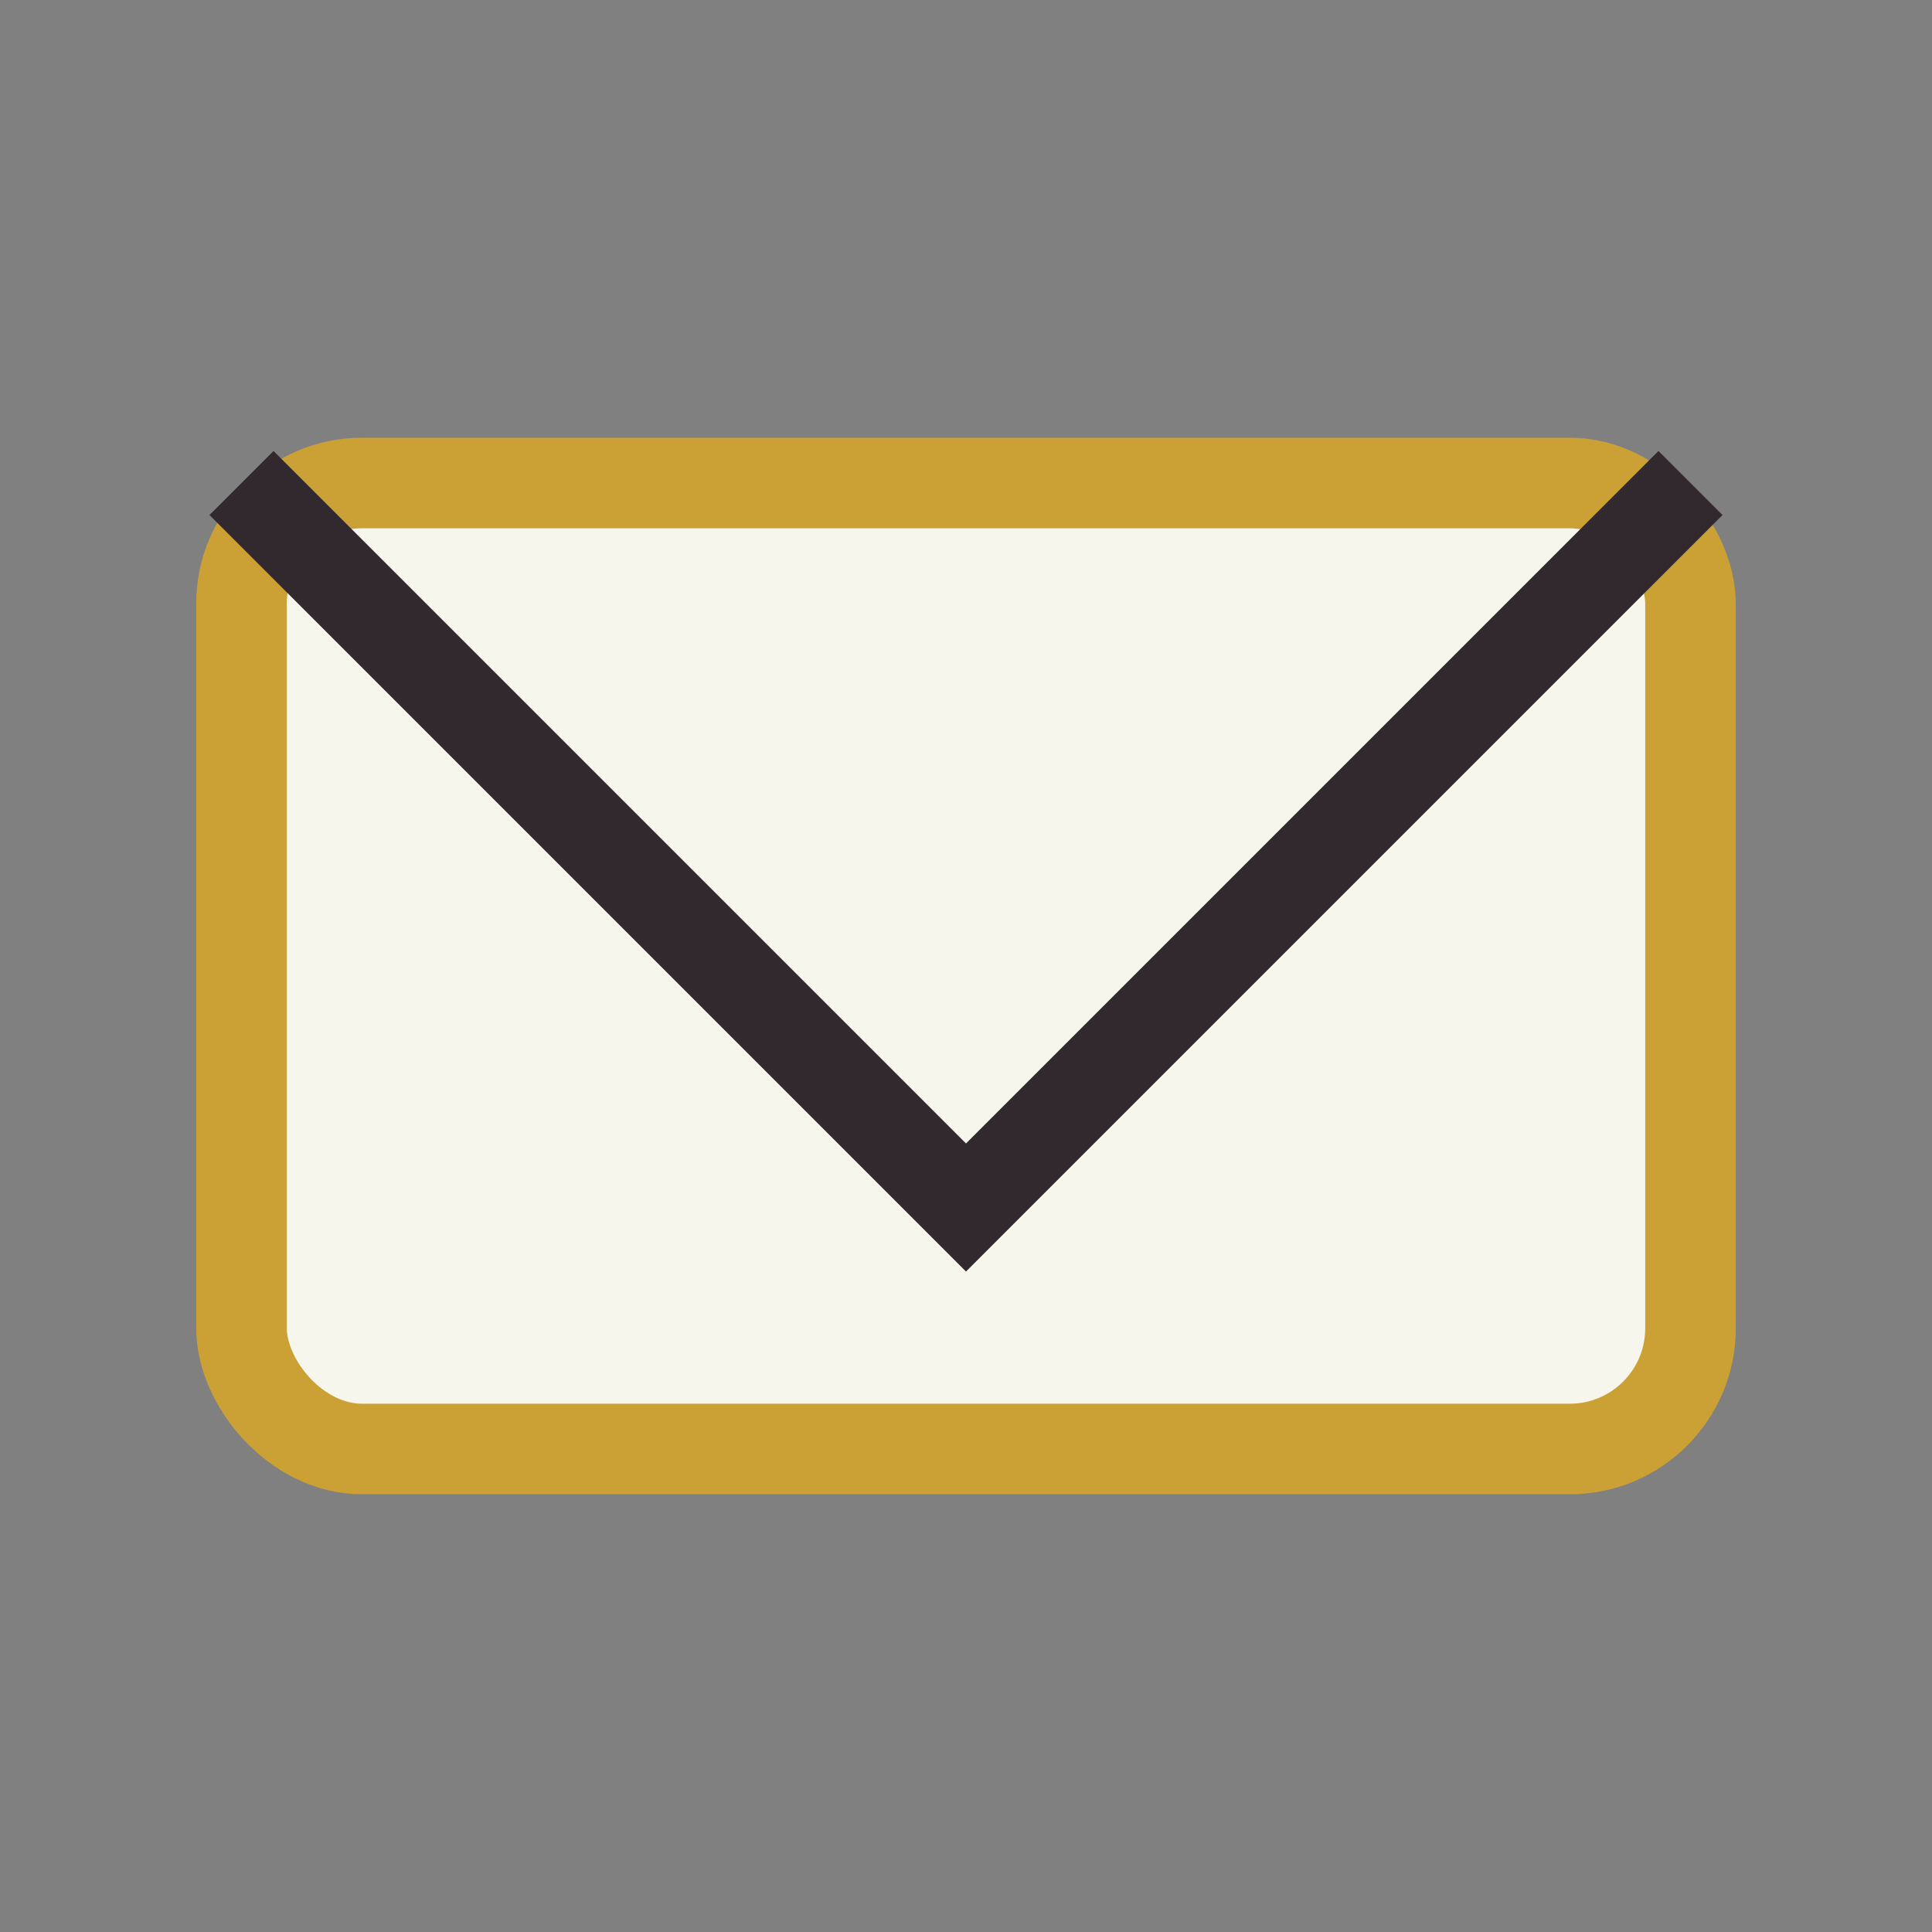
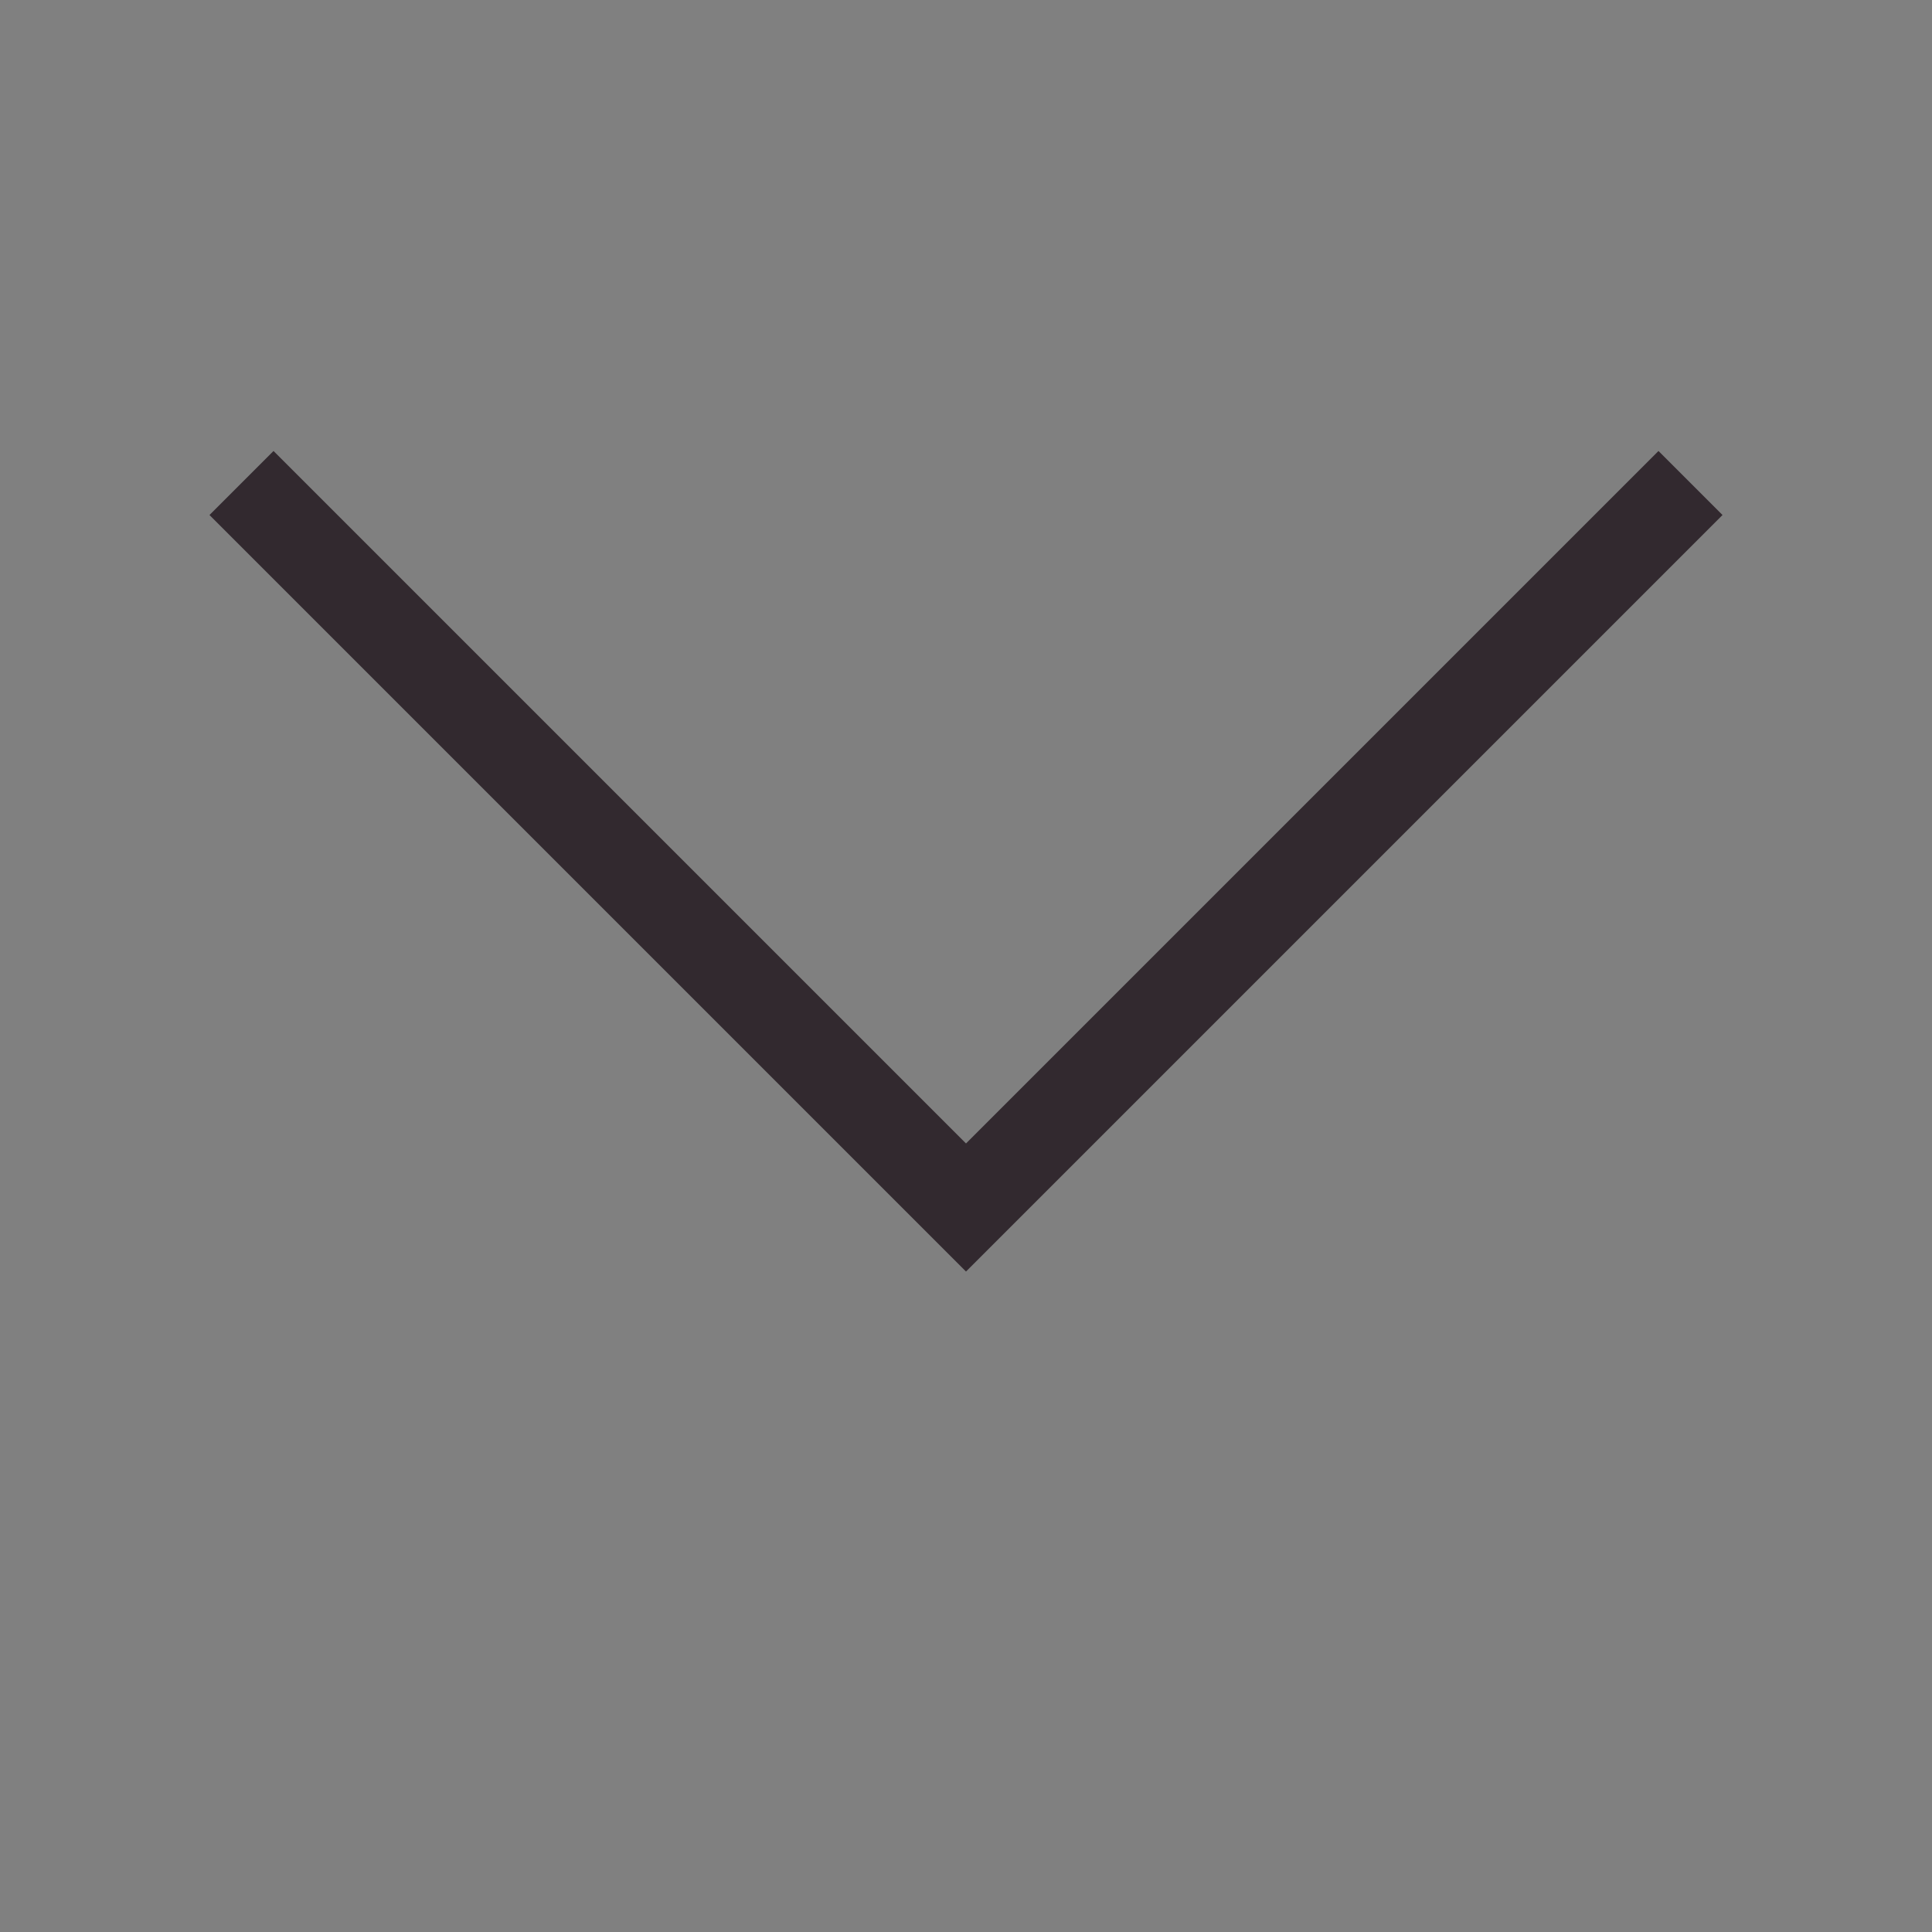
<svg xmlns="http://www.w3.org/2000/svg" viewBox="0 0 32 32" width="32" height="32">
  <rect x="0" y="0" width="32" height="32" fill="#808080" stroke="none" />
-   <rect x="4" y="8" width="24" height="16" rx="2" fill="#F7F6ED" stroke="#CBA135" stroke-width="1.5" />
  <polyline points="4,8 16,20 28,8" fill="none" stroke="#32292F" stroke-width="1.5" />
</svg>